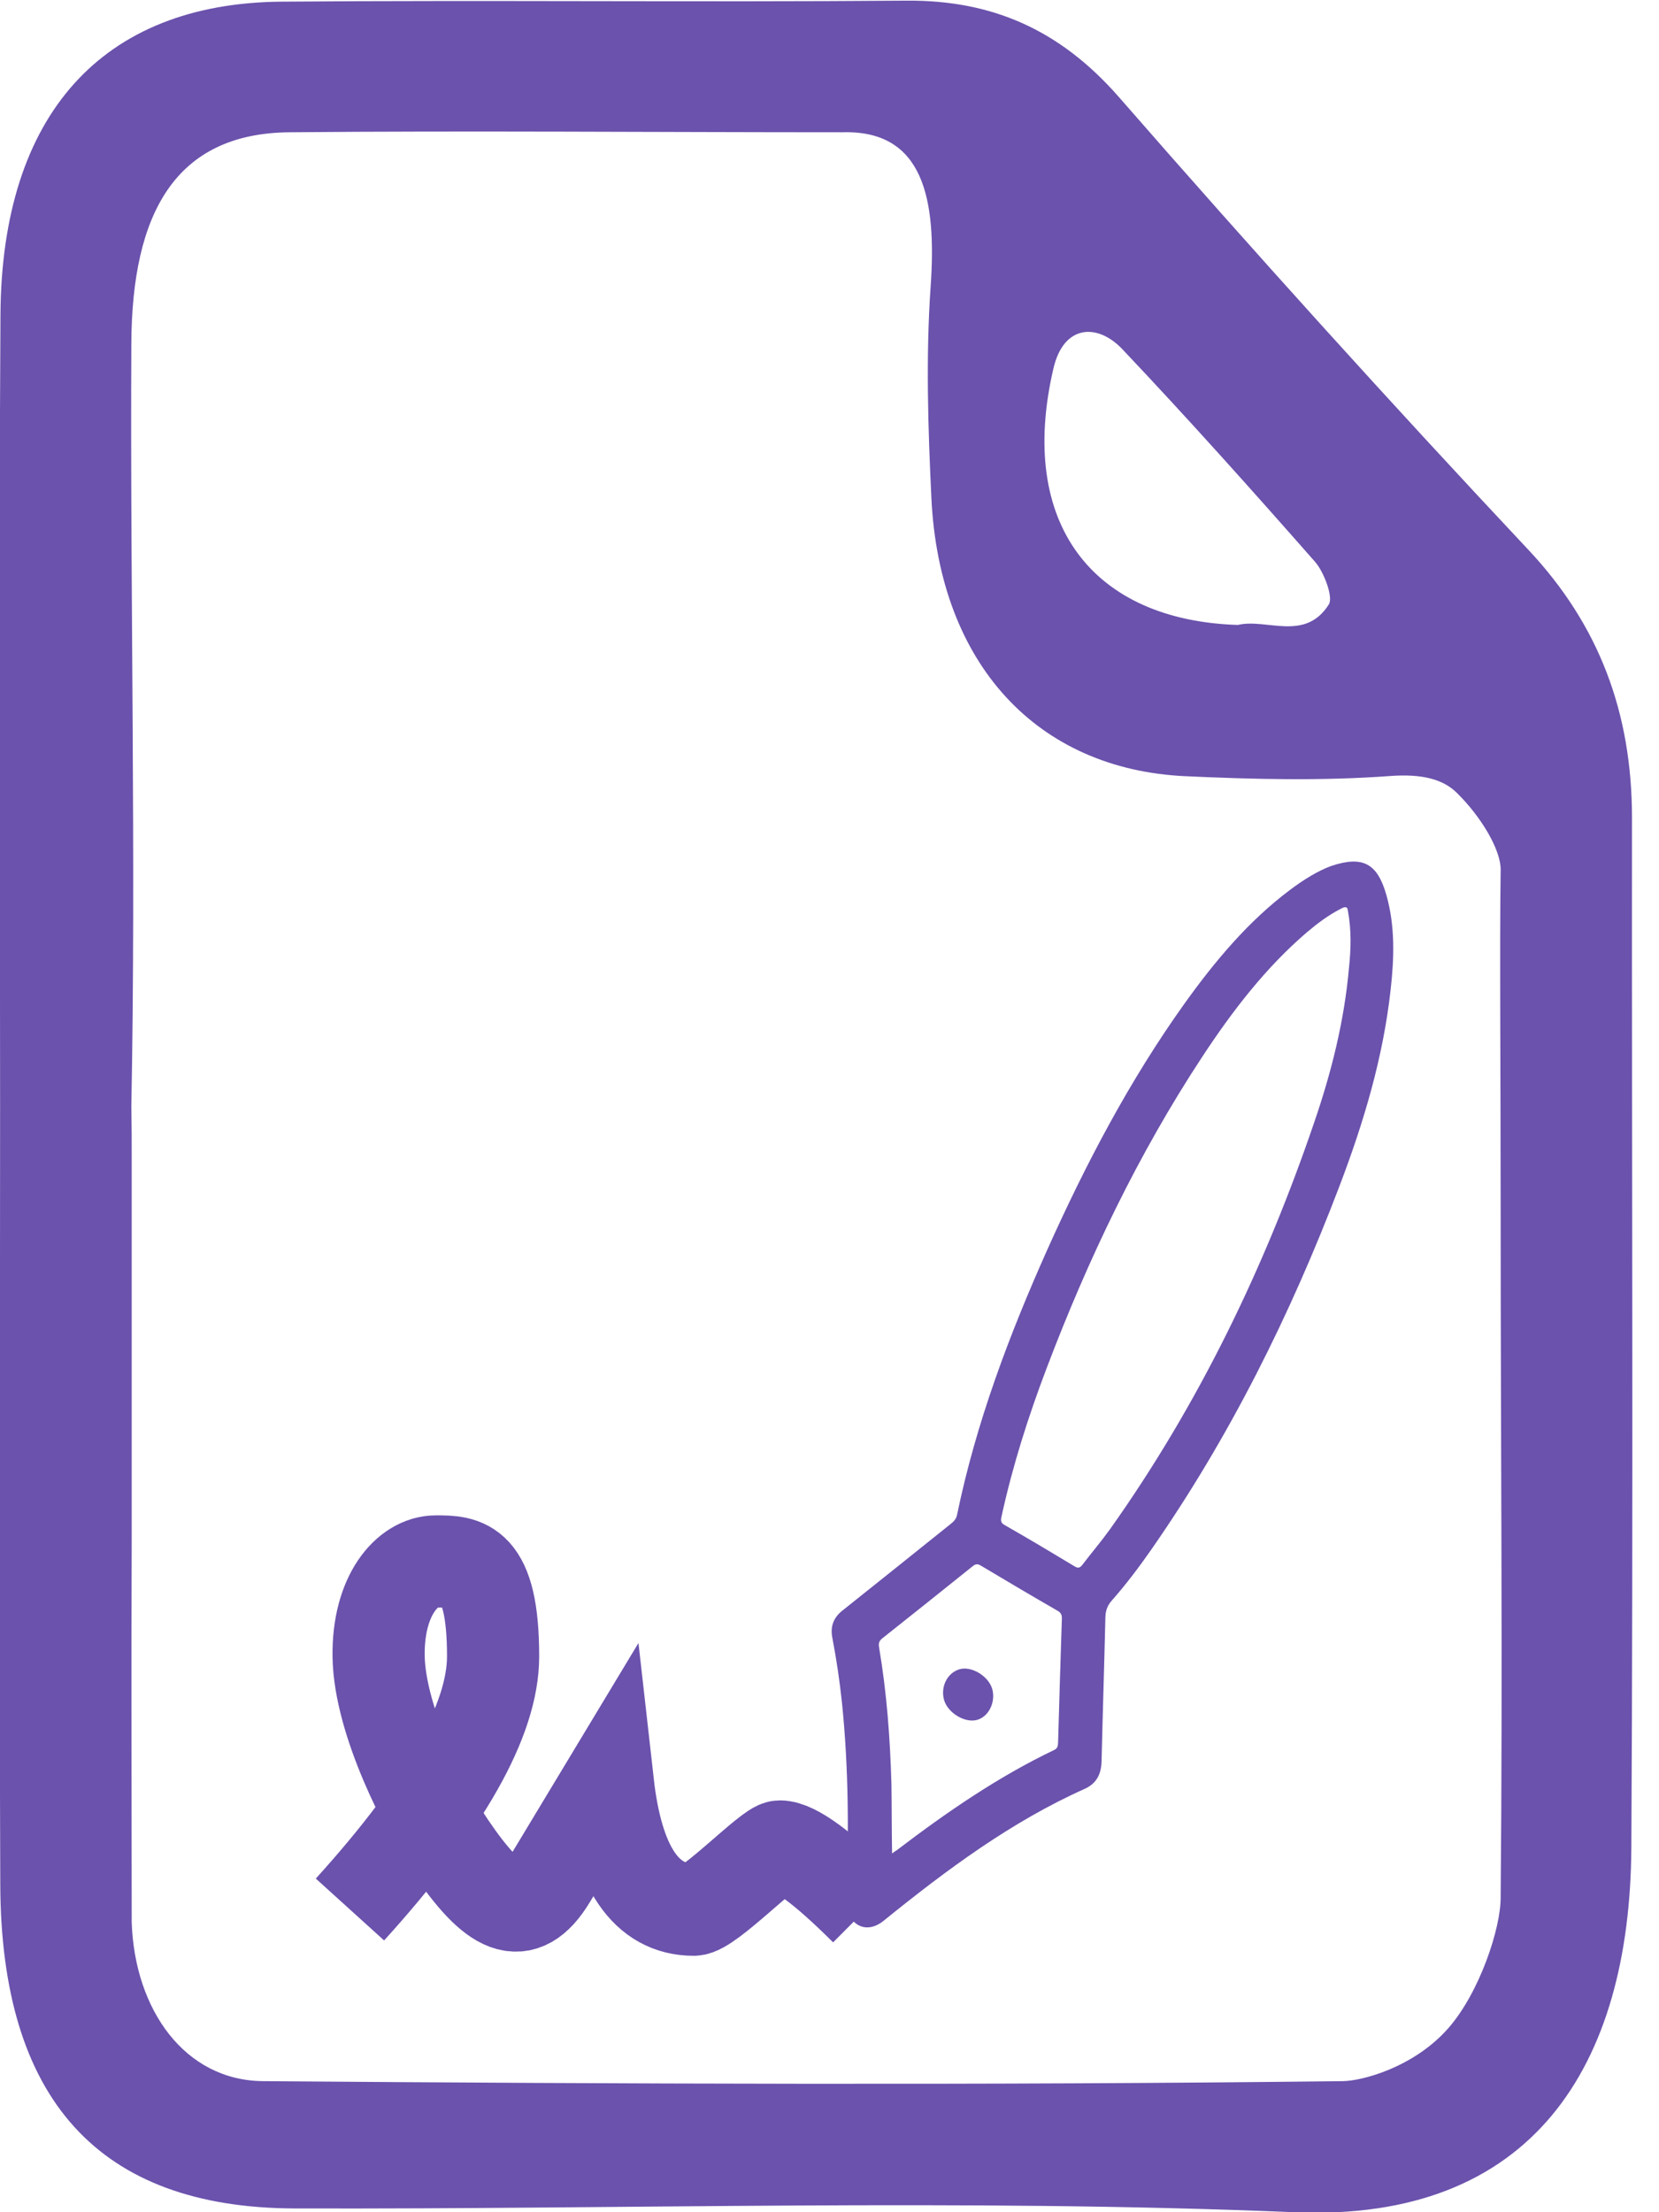
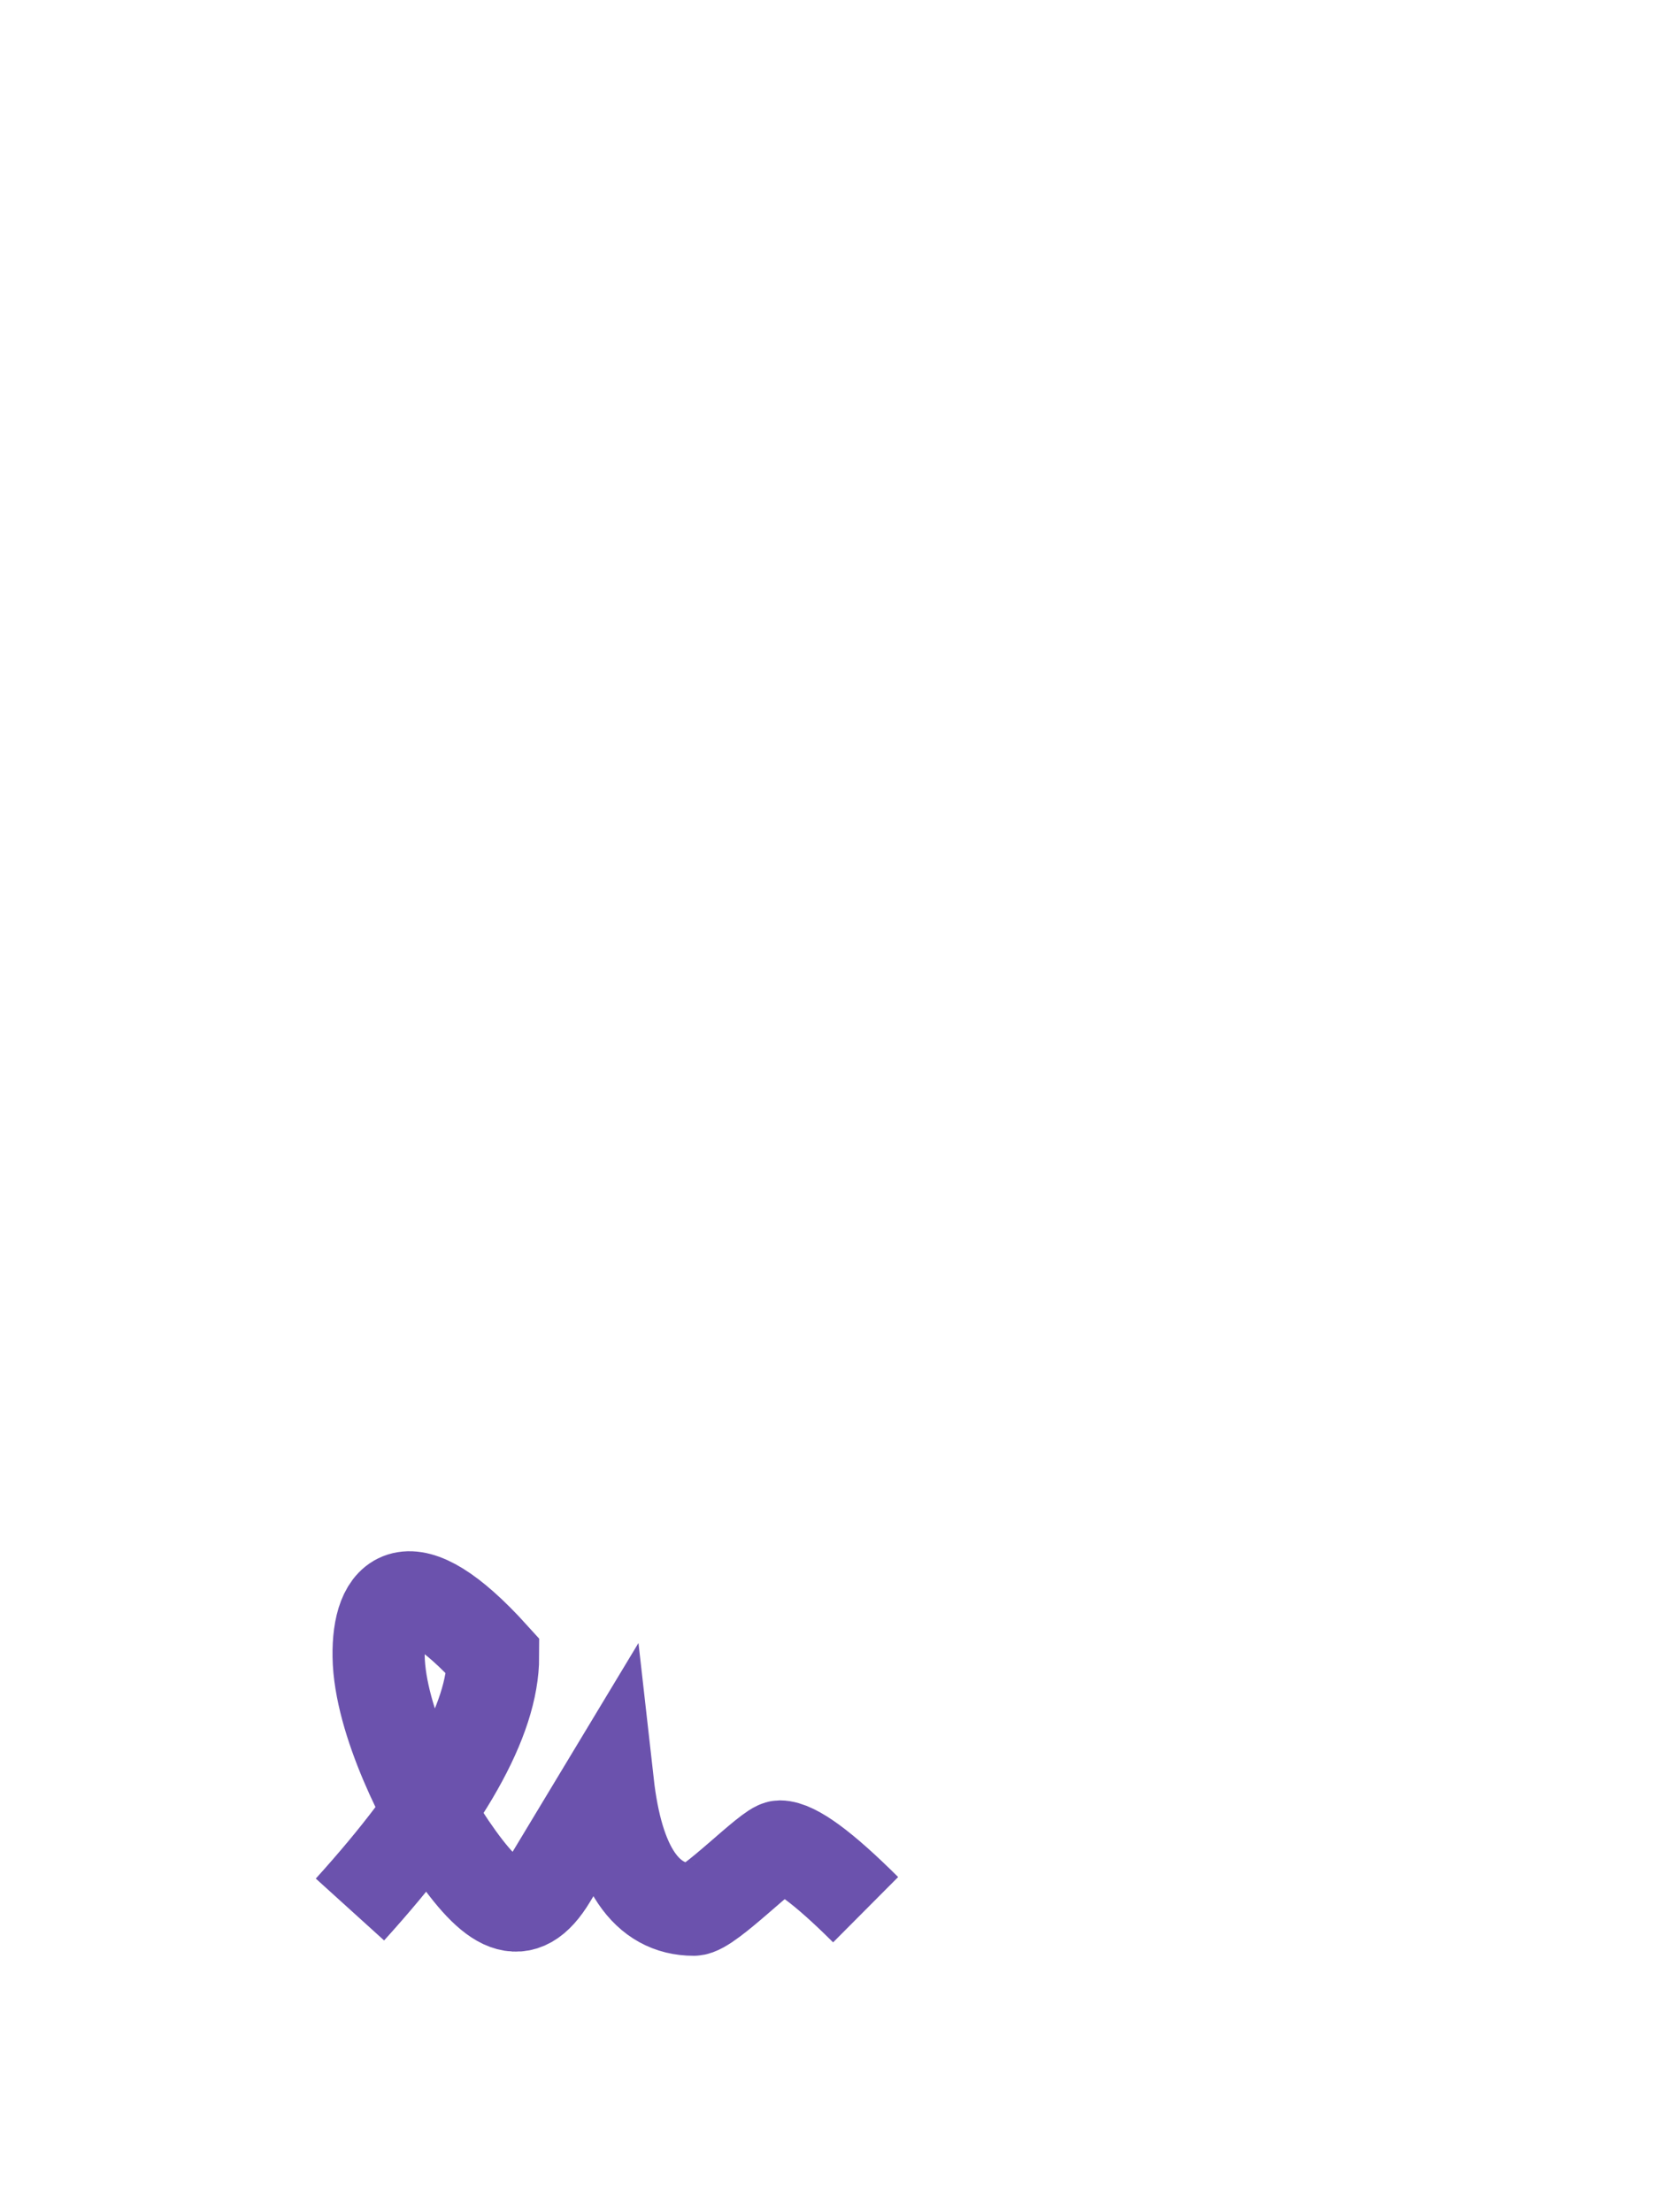
<svg xmlns="http://www.w3.org/2000/svg" width="18" height="24" viewBox="0 0 18 24" fill="none">
  <g clipPath="url(#clip0_1739_5954)">
-     <path d="M17.707 8.874C17.707 7.726 17.346 6.778 16.584 5.966C15.076 4.36 13.595 2.721 12.14 1.053C11.49 0.31 10.748 -2.85076e-05 9.834 0.007C7.574 0.025 5.313 -2.85094e-05 3.054 0.018C1.104 0.034 0.017 1.247 0.005 3.416C-0.012 6.276 0.001 9.139 0.001 11.999C0.001 14.813 -0.008 17.63 0.003 20.445C0.011 22.778 1.073 23.952 3.194 23.959C6.811 23.97 10.432 23.85 14.042 24C16.625 24.109 17.686 22.418 17.7 20.044C17.721 16.322 17.704 12.598 17.707 8.874ZM11.429 4C11.54 3.517 11.909 3.505 12.177 3.788C12.889 4.54 13.582 5.315 14.269 6.096C14.366 6.208 14.467 6.477 14.418 6.557C14.158 6.967 13.743 6.705 13.43 6.78C11.86 6.73 11.037 5.686 11.429 4ZM16.108 10.264V18.811ZM16.282 20.578C16.286 20.918 16.051 21.622 15.711 22.007C15.339 22.428 14.78 22.576 14.568 22.578C10.712 22.624 6.708 22.608 2.854 22.578C2.006 22.571 1.462 21.805 1.429 20.857C1.429 19.714 1.423 18.061 1.429 16.705V12.571C1.429 12.286 1.429 12.286 1.425 12.007C1.477 9.283 1.411 6.444 1.425 3.721C1.433 2.319 1.899 1.447 3.139 1.435C5.07 1.417 7.139 1.435 9.139 1.435C10.024 1.408 10.162 2.165 10.098 3.099C10.044 3.865 10.069 4.645 10.106 5.413C10.195 7.199 11.247 8.346 12.862 8.421C13.601 8.455 14.344 8.473 15.08 8.419C15.427 8.393 15.656 8.453 15.806 8.601C16.075 8.865 16.284 9.223 16.282 9.435C16.27 10.269 16.282 11.584 16.282 13.15C16.282 15.721 16.305 18.094 16.282 20.578Z" fill="#6b52ad" />
-     <path d="M3.797 20.716C4.833 19.572 5.35 18.656 5.35 17.97C5.35 16.94 5.039 16.94 4.729 16.94C4.418 16.94 4.098 17.311 4.108 17.97C4.119 18.674 4.624 19.645 4.886 20.03C5.353 20.716 5.664 20.889 5.974 20.374L6.595 19.344C6.698 20.26 7.009 20.718 7.527 20.718C7.692 20.718 8.348 20.032 8.46 20.032C8.621 20.032 8.932 20.26 9.392 20.718" stroke="#6b52ad" strokeWidth="0.6" strokeMiterlimit="10" strokeLinecap="round" strokeLinejoin="round" />
-     <path d="M14.44 9.396C14.789 9.278 14.946 9.369 15.043 9.713C15.138 10.05 15.127 10.395 15.088 10.739C15.006 11.479 14.795 12.179 14.535 12.863C14.001 14.266 13.339 15.593 12.497 16.803C12.361 16.999 12.218 17.188 12.063 17.364C12.012 17.421 11.993 17.48 11.993 17.56C11.981 18.075 11.964 18.592 11.952 19.107C11.948 19.253 11.894 19.349 11.771 19.406C10.976 19.761 10.273 20.283 9.586 20.839C9.445 20.953 9.293 20.928 9.212 20.777C9.181 20.721 9.181 20.661 9.183 20.6C9.21 19.893 9.208 19.184 9.136 18.48C9.111 18.241 9.076 18.004 9.031 17.769C9.006 17.644 9.045 17.548 9.14 17.473C9.532 17.161 9.924 16.846 10.316 16.532C10.347 16.507 10.374 16.482 10.384 16.434C10.592 15.427 10.951 14.481 11.362 13.56C11.783 12.621 12.258 11.719 12.848 10.893C13.182 10.426 13.547 9.991 13.997 9.654C14.145 9.542 14.304 9.446 14.44 9.396ZM14.624 9.877C14.62 9.834 14.593 9.834 14.548 9.859C14.415 9.927 14.296 10.016 14.18 10.114C13.733 10.497 13.372 10.966 13.041 11.47C12.352 12.518 11.806 13.656 11.354 14.848C11.158 15.365 10.989 15.894 10.869 16.441C10.859 16.484 10.85 16.518 10.9 16.545C11.156 16.691 11.409 16.842 11.661 16.994C11.698 17.017 11.719 17.008 11.744 16.976C11.843 16.846 11.948 16.723 12.043 16.591C12.998 15.246 13.72 13.761 14.263 12.165C14.447 11.627 14.585 11.076 14.636 10.504C14.657 10.301 14.665 10.098 14.624 9.877ZM9.679 20.108C9.703 20.089 9.718 20.08 9.732 20.071C10.273 19.659 10.83 19.276 11.436 18.986C11.471 18.97 11.478 18.948 11.48 18.909C11.492 18.46 11.507 18.013 11.521 17.564C11.523 17.523 11.513 17.498 11.478 17.477C11.199 17.316 10.921 17.152 10.642 16.985C10.609 16.965 10.586 16.965 10.553 16.992C10.227 17.254 9.901 17.514 9.573 17.774C9.54 17.801 9.53 17.824 9.538 17.872C9.621 18.362 9.658 18.859 9.672 19.358C9.676 19.604 9.674 19.848 9.679 20.108Z" fill="#6b52ad" />
-     <path d="M10.242 18.439C10.205 18.3 10.275 18.154 10.405 18.111C10.537 18.068 10.731 18.184 10.768 18.332C10.801 18.469 10.729 18.617 10.61 18.656C10.477 18.701 10.281 18.585 10.242 18.439Z" fill="#6b52ad" />
+     <path d="M3.797 20.716C4.833 19.572 5.35 18.656 5.35 17.97C4.418 16.94 4.098 17.311 4.108 17.97C4.119 18.674 4.624 19.645 4.886 20.03C5.353 20.716 5.664 20.889 5.974 20.374L6.595 19.344C6.698 20.26 7.009 20.718 7.527 20.718C7.692 20.718 8.348 20.032 8.46 20.032C8.621 20.032 8.932 20.26 9.392 20.718" stroke="#6b52ad" strokeWidth="0.6" strokeMiterlimit="10" strokeLinecap="round" strokeLinejoin="round" />
  </g>
  <defs>
    <clipPath id="clip0_1739_5954">
-       <rect width="17.714" height="24" fill="white" />
-     </clipPath>
+       </clipPath>
  </defs>
</svg>